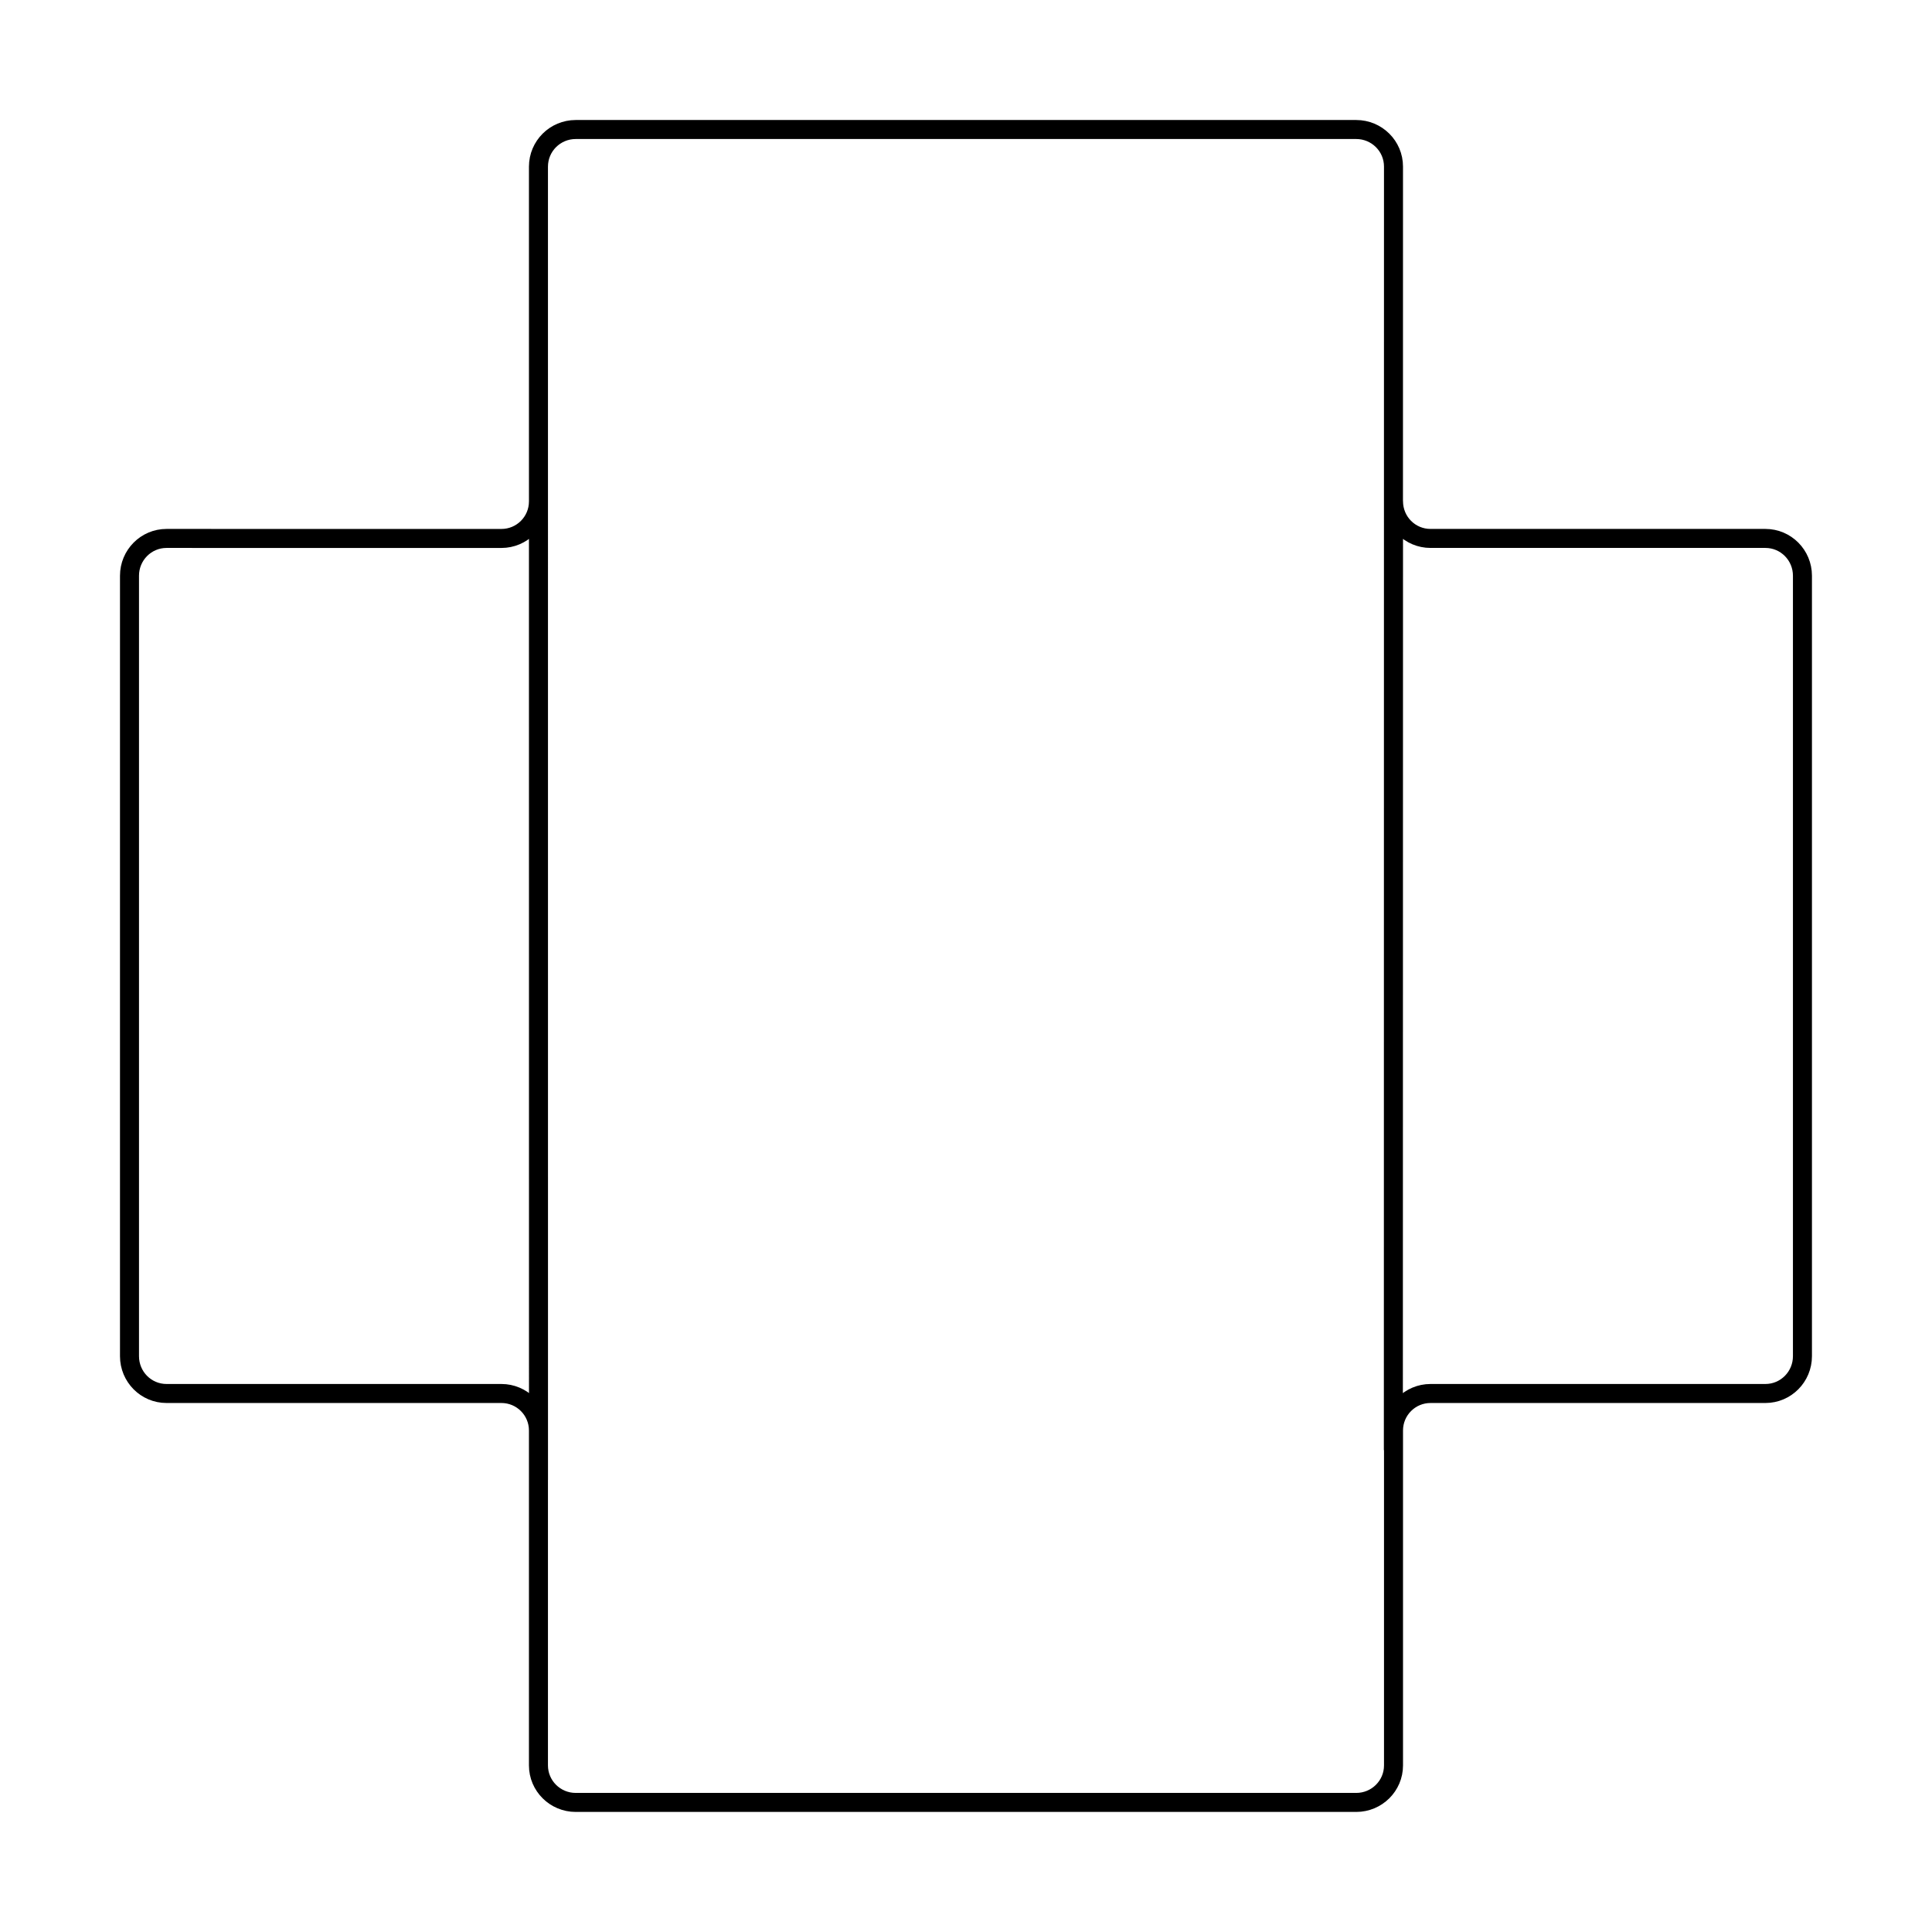
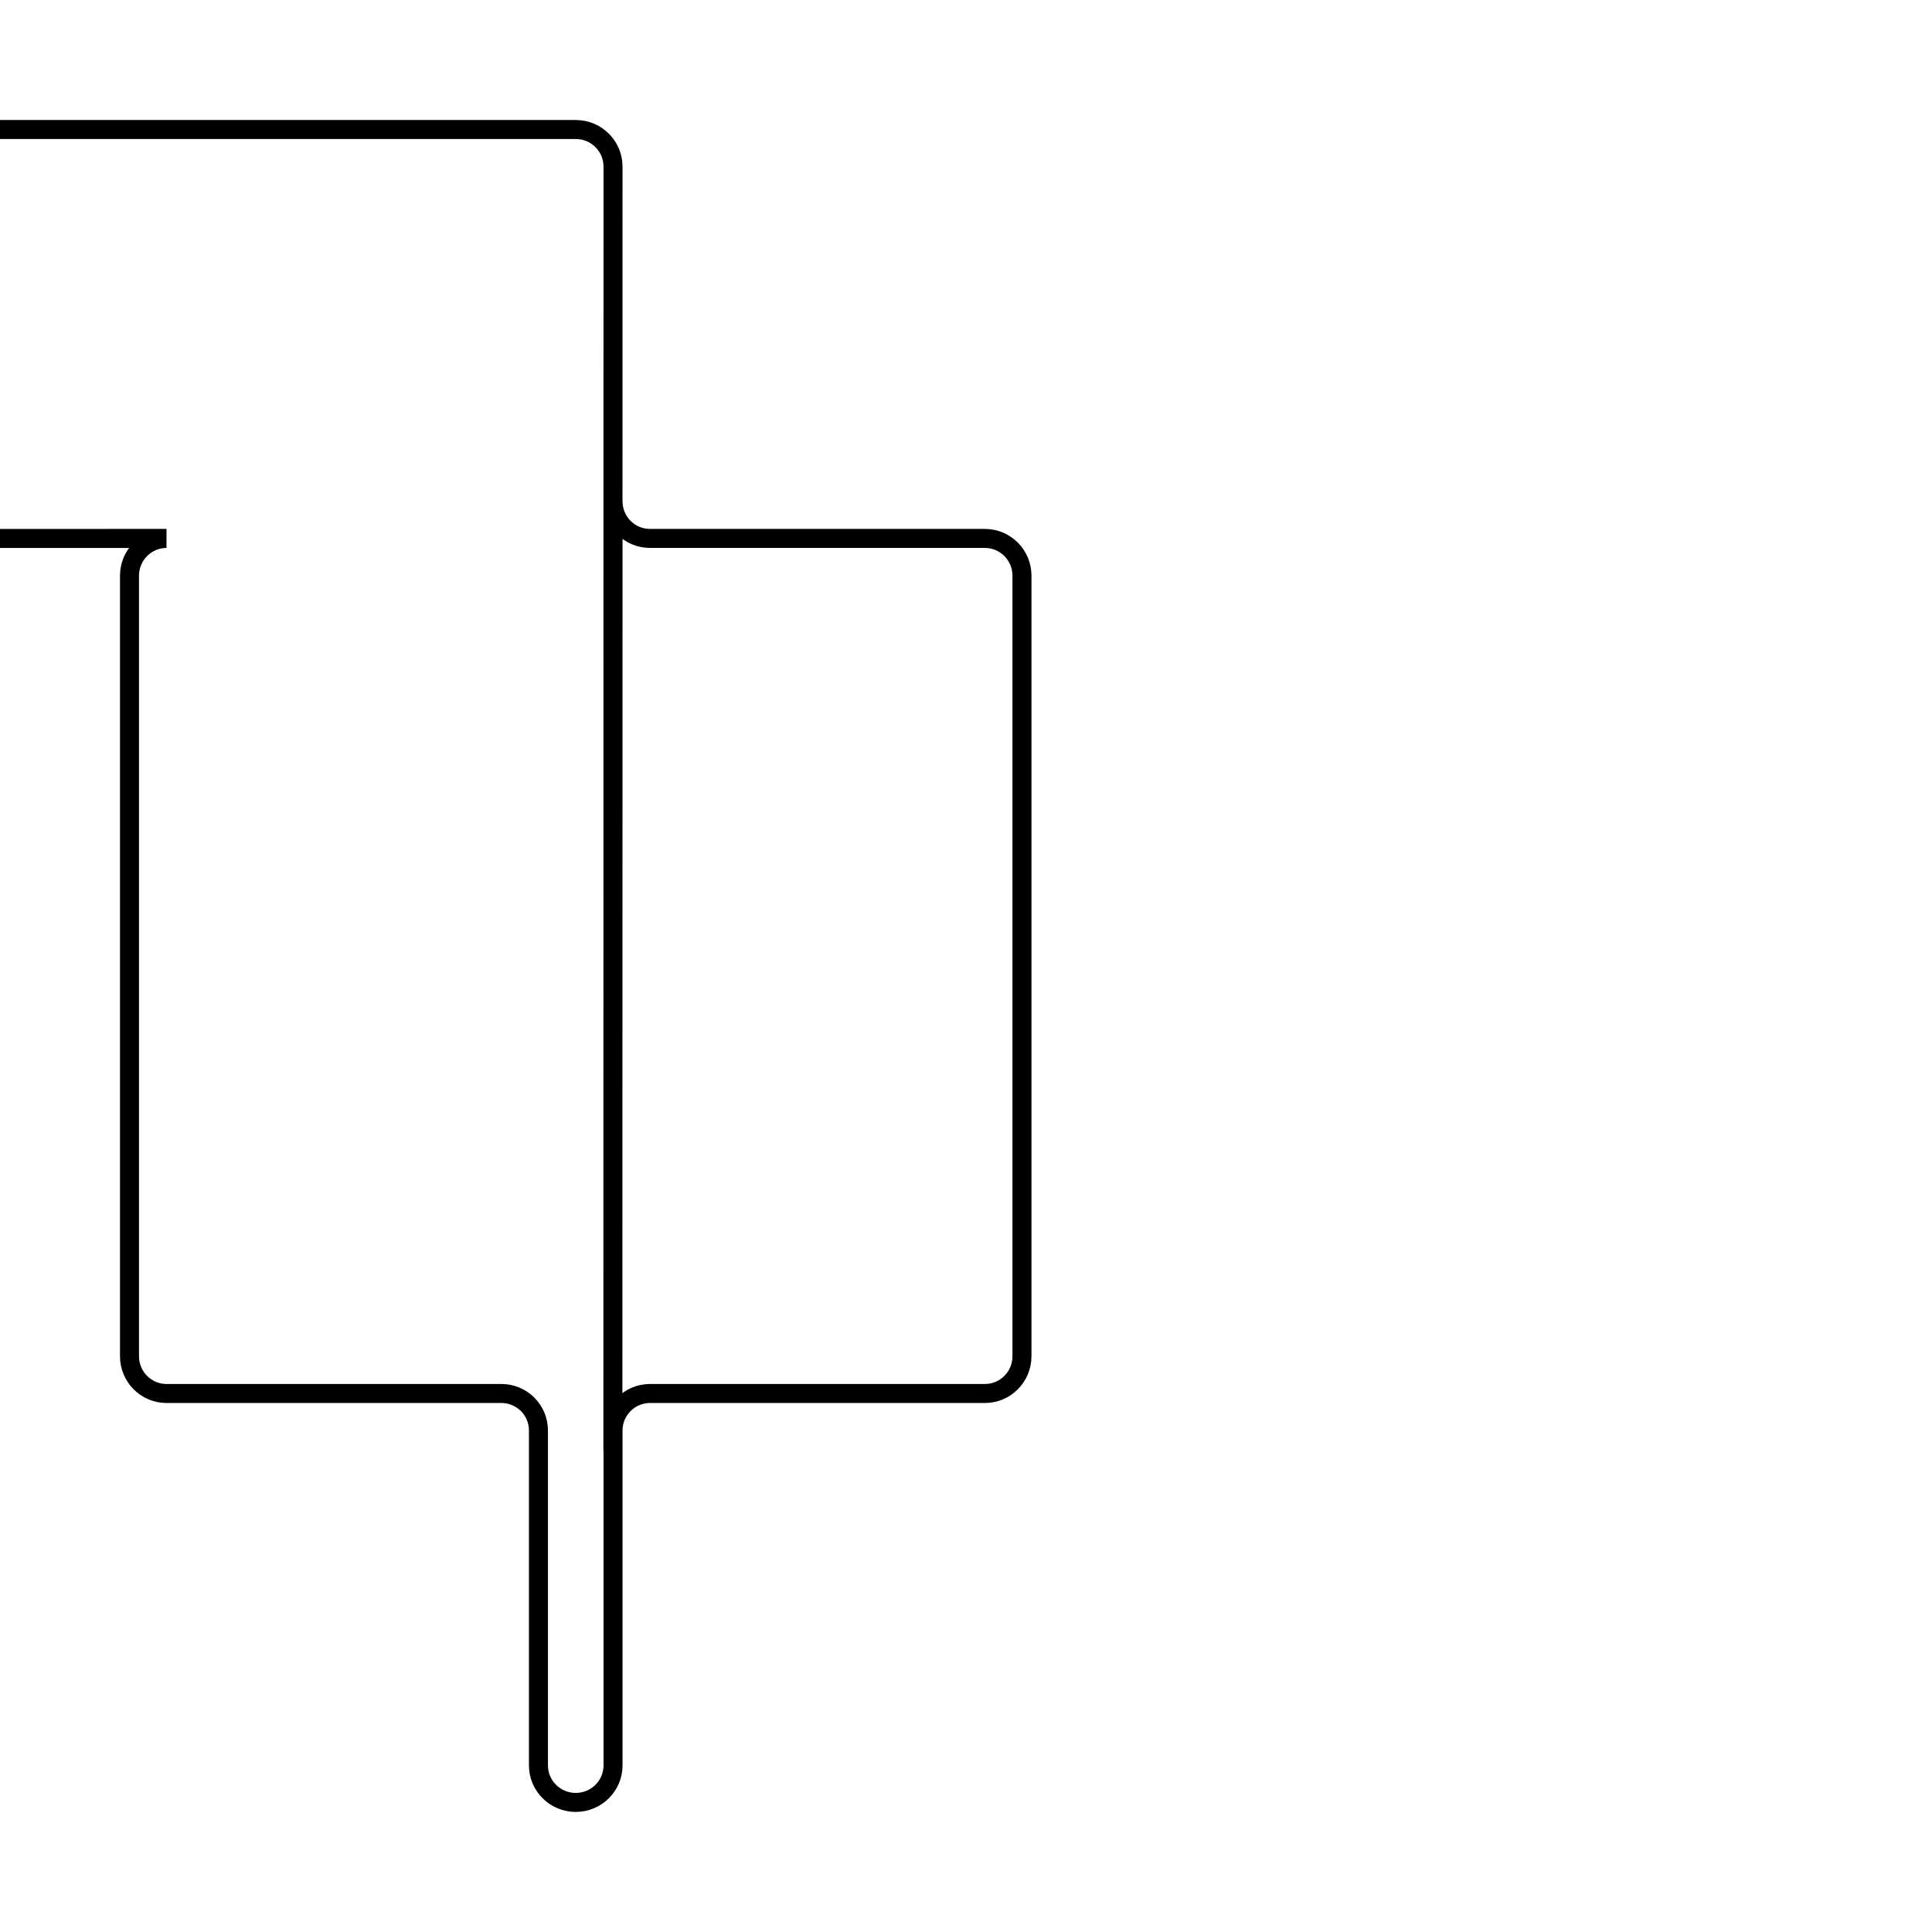
<svg xmlns="http://www.w3.org/2000/svg" width="800px" height="800px" version="1.1" viewBox="144 144 512 512">
-   <path transform="matrix(5.038 0 0 5.038 148.09 148.09)" d="m7.947 27.511c-1.075 0-1.947 0.878-1.947 1.961v41.055c0 1.083 0.869 1.962 1.947 1.962h17.617c1.075 0 1.948 0.87 1.948 1.947v17.617c0 1.075 0.878 1.947 1.961 1.947h41.055c1.083 0 1.962-0.87 1.962-1.947v-17.617c0-1.075 0.87-1.947 1.947-1.947h17.617c1.075 0 1.947-0.878 1.947-1.962v-41.055c0-1.083-0.87-1.961-1.947-1.961h-17.617c-1.075 0-1.947-0.868-1.947-1.958v-0.006l-0.008 49.922 0.007-67.52c7.75e-4 -1.076-0.878-1.948-1.961-1.948h-41.055c-1.083 0-1.961 0.872-1.961 1.955l0.002 69.074-0.002-51.466c0 1.075-0.87 1.948-1.948 1.948z" fill="none" stroke="#000000" />
+   <path transform="matrix(5.038 0 0 5.038 148.09 148.09)" d="m7.947 27.511c-1.075 0-1.947 0.878-1.947 1.961v41.055c0 1.083 0.869 1.962 1.947 1.962h17.617c1.075 0 1.948 0.87 1.948 1.947v17.617c0 1.075 0.878 1.947 1.961 1.947c1.083 0 1.962-0.87 1.962-1.947v-17.617c0-1.075 0.87-1.947 1.947-1.947h17.617c1.075 0 1.947-0.878 1.947-1.962v-41.055c0-1.083-0.87-1.961-1.947-1.961h-17.617c-1.075 0-1.947-0.868-1.947-1.958v-0.006l-0.008 49.922 0.007-67.52c7.75e-4 -1.076-0.878-1.948-1.961-1.948h-41.055c-1.083 0-1.961 0.872-1.961 1.955l0.002 69.074-0.002-51.466c0 1.075-0.87 1.948-1.948 1.948z" fill="none" stroke="#000000" />
</svg>